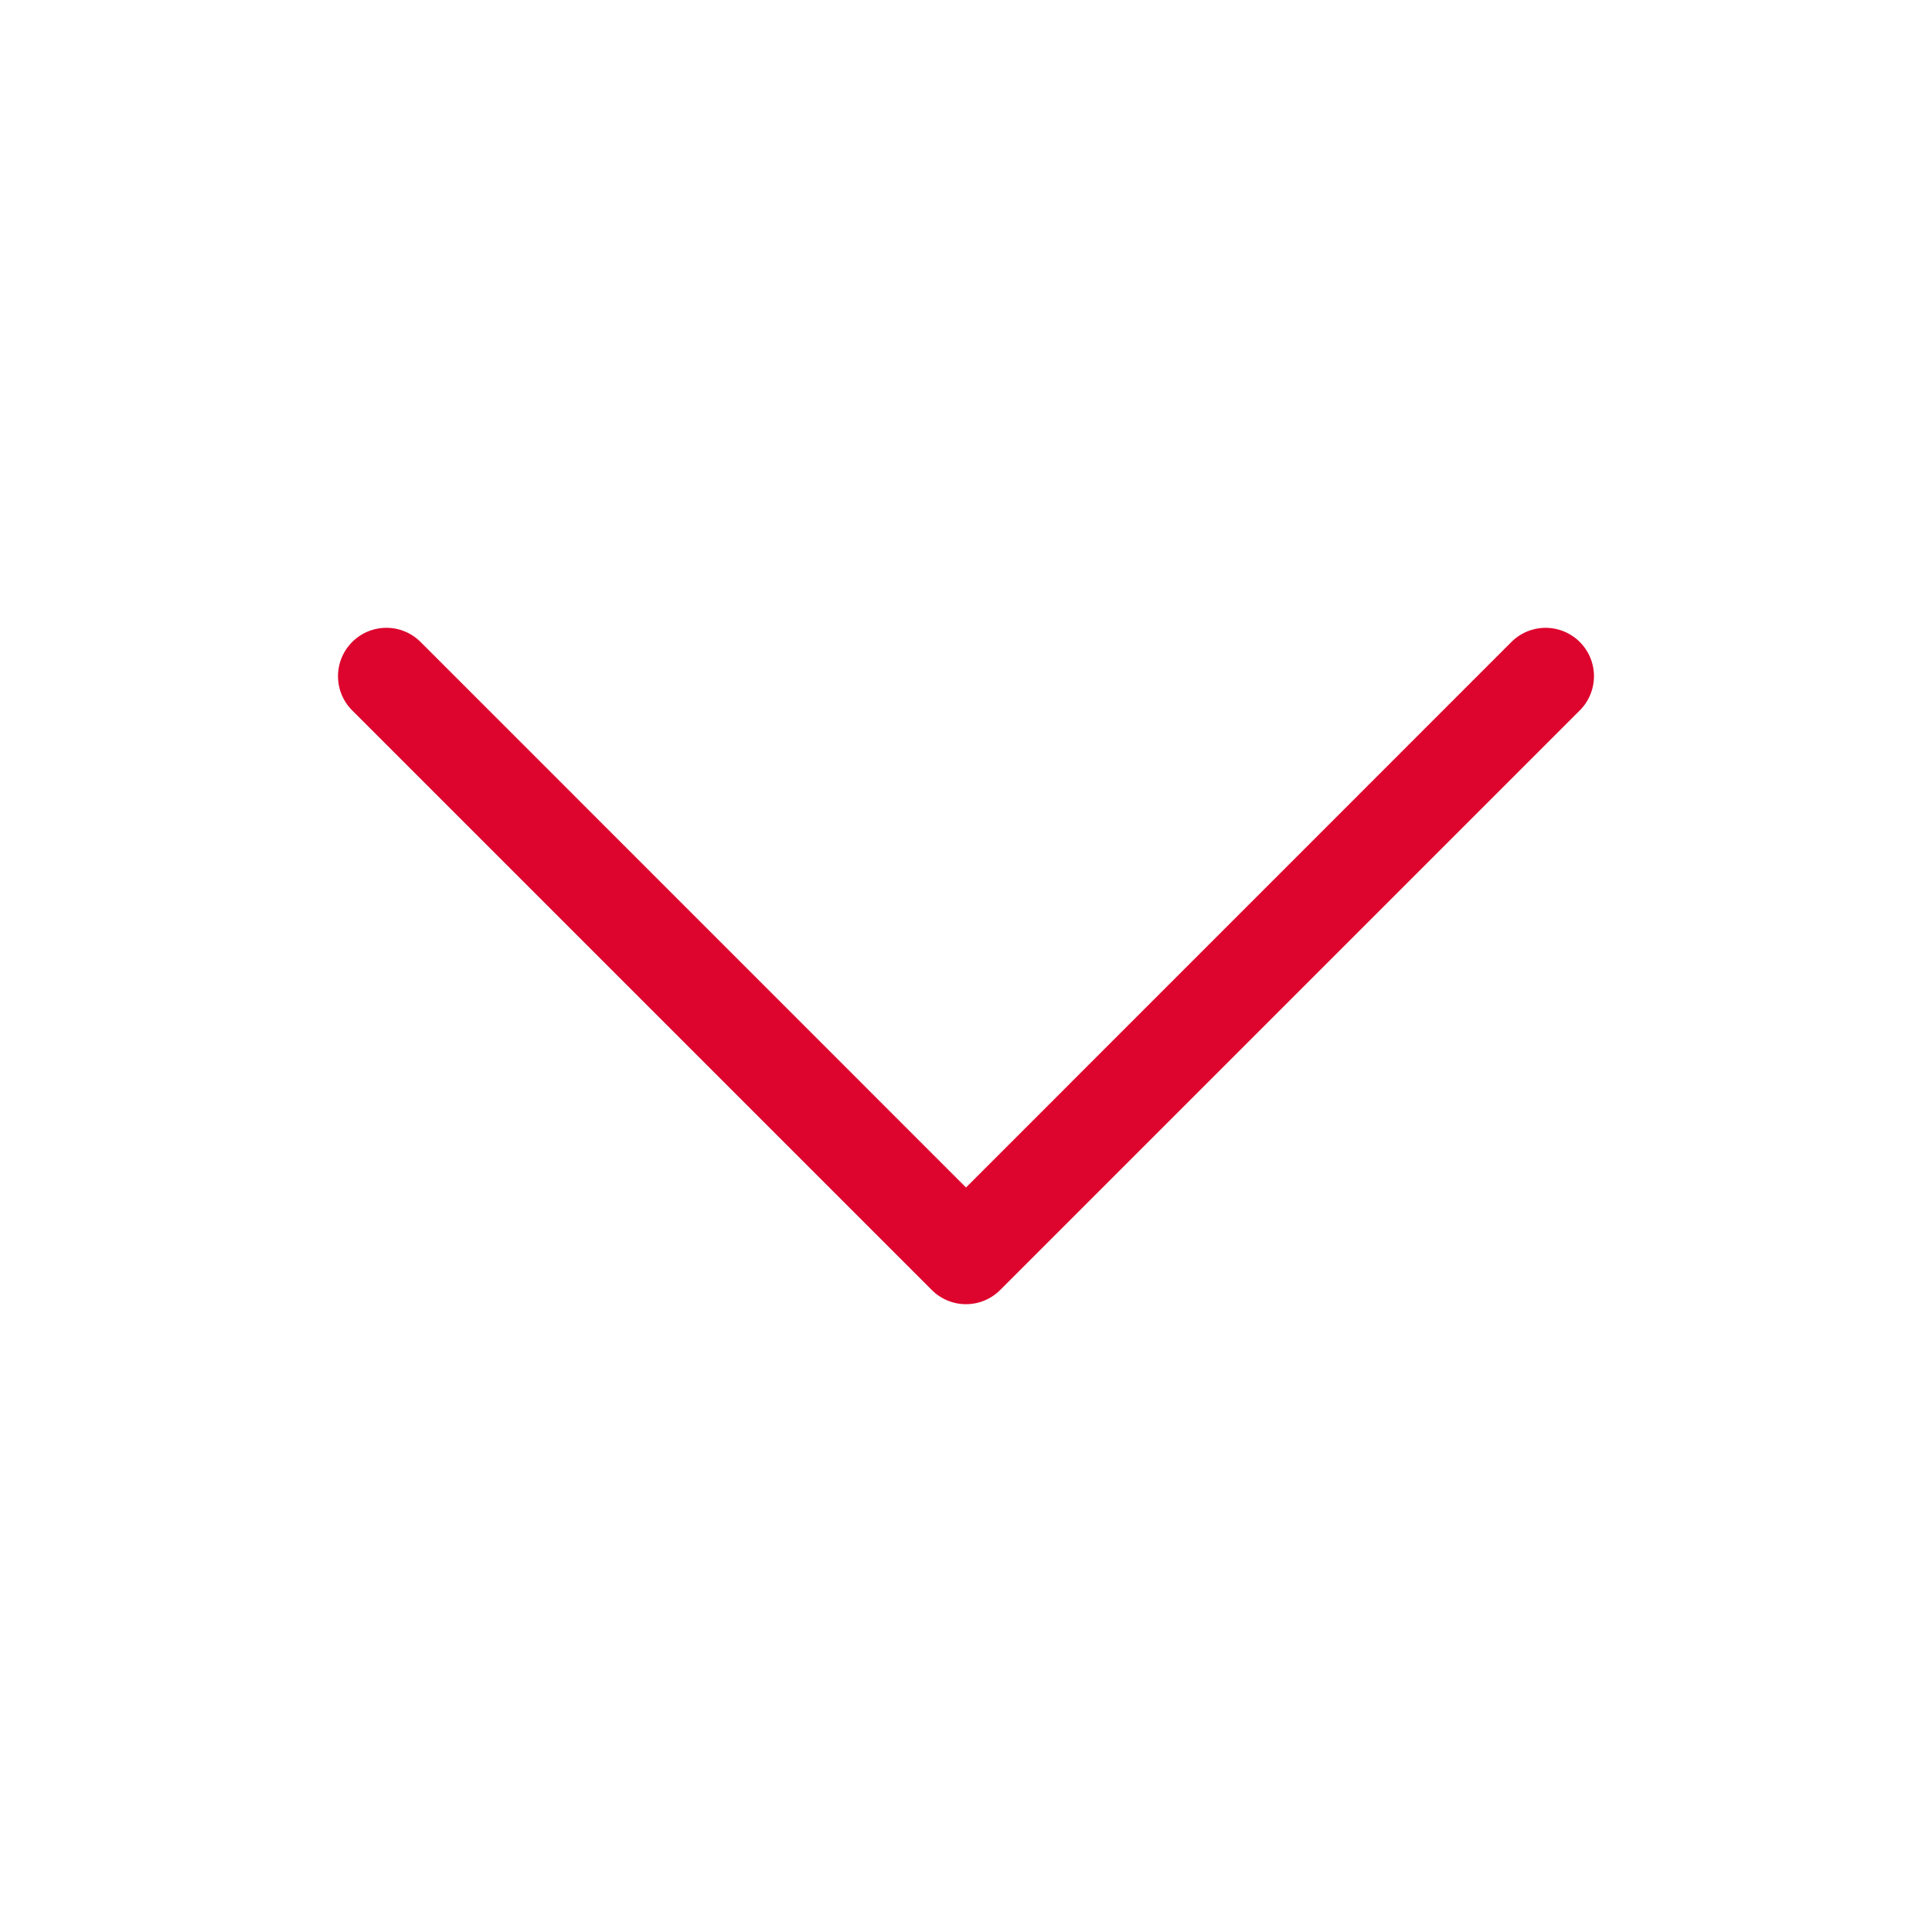
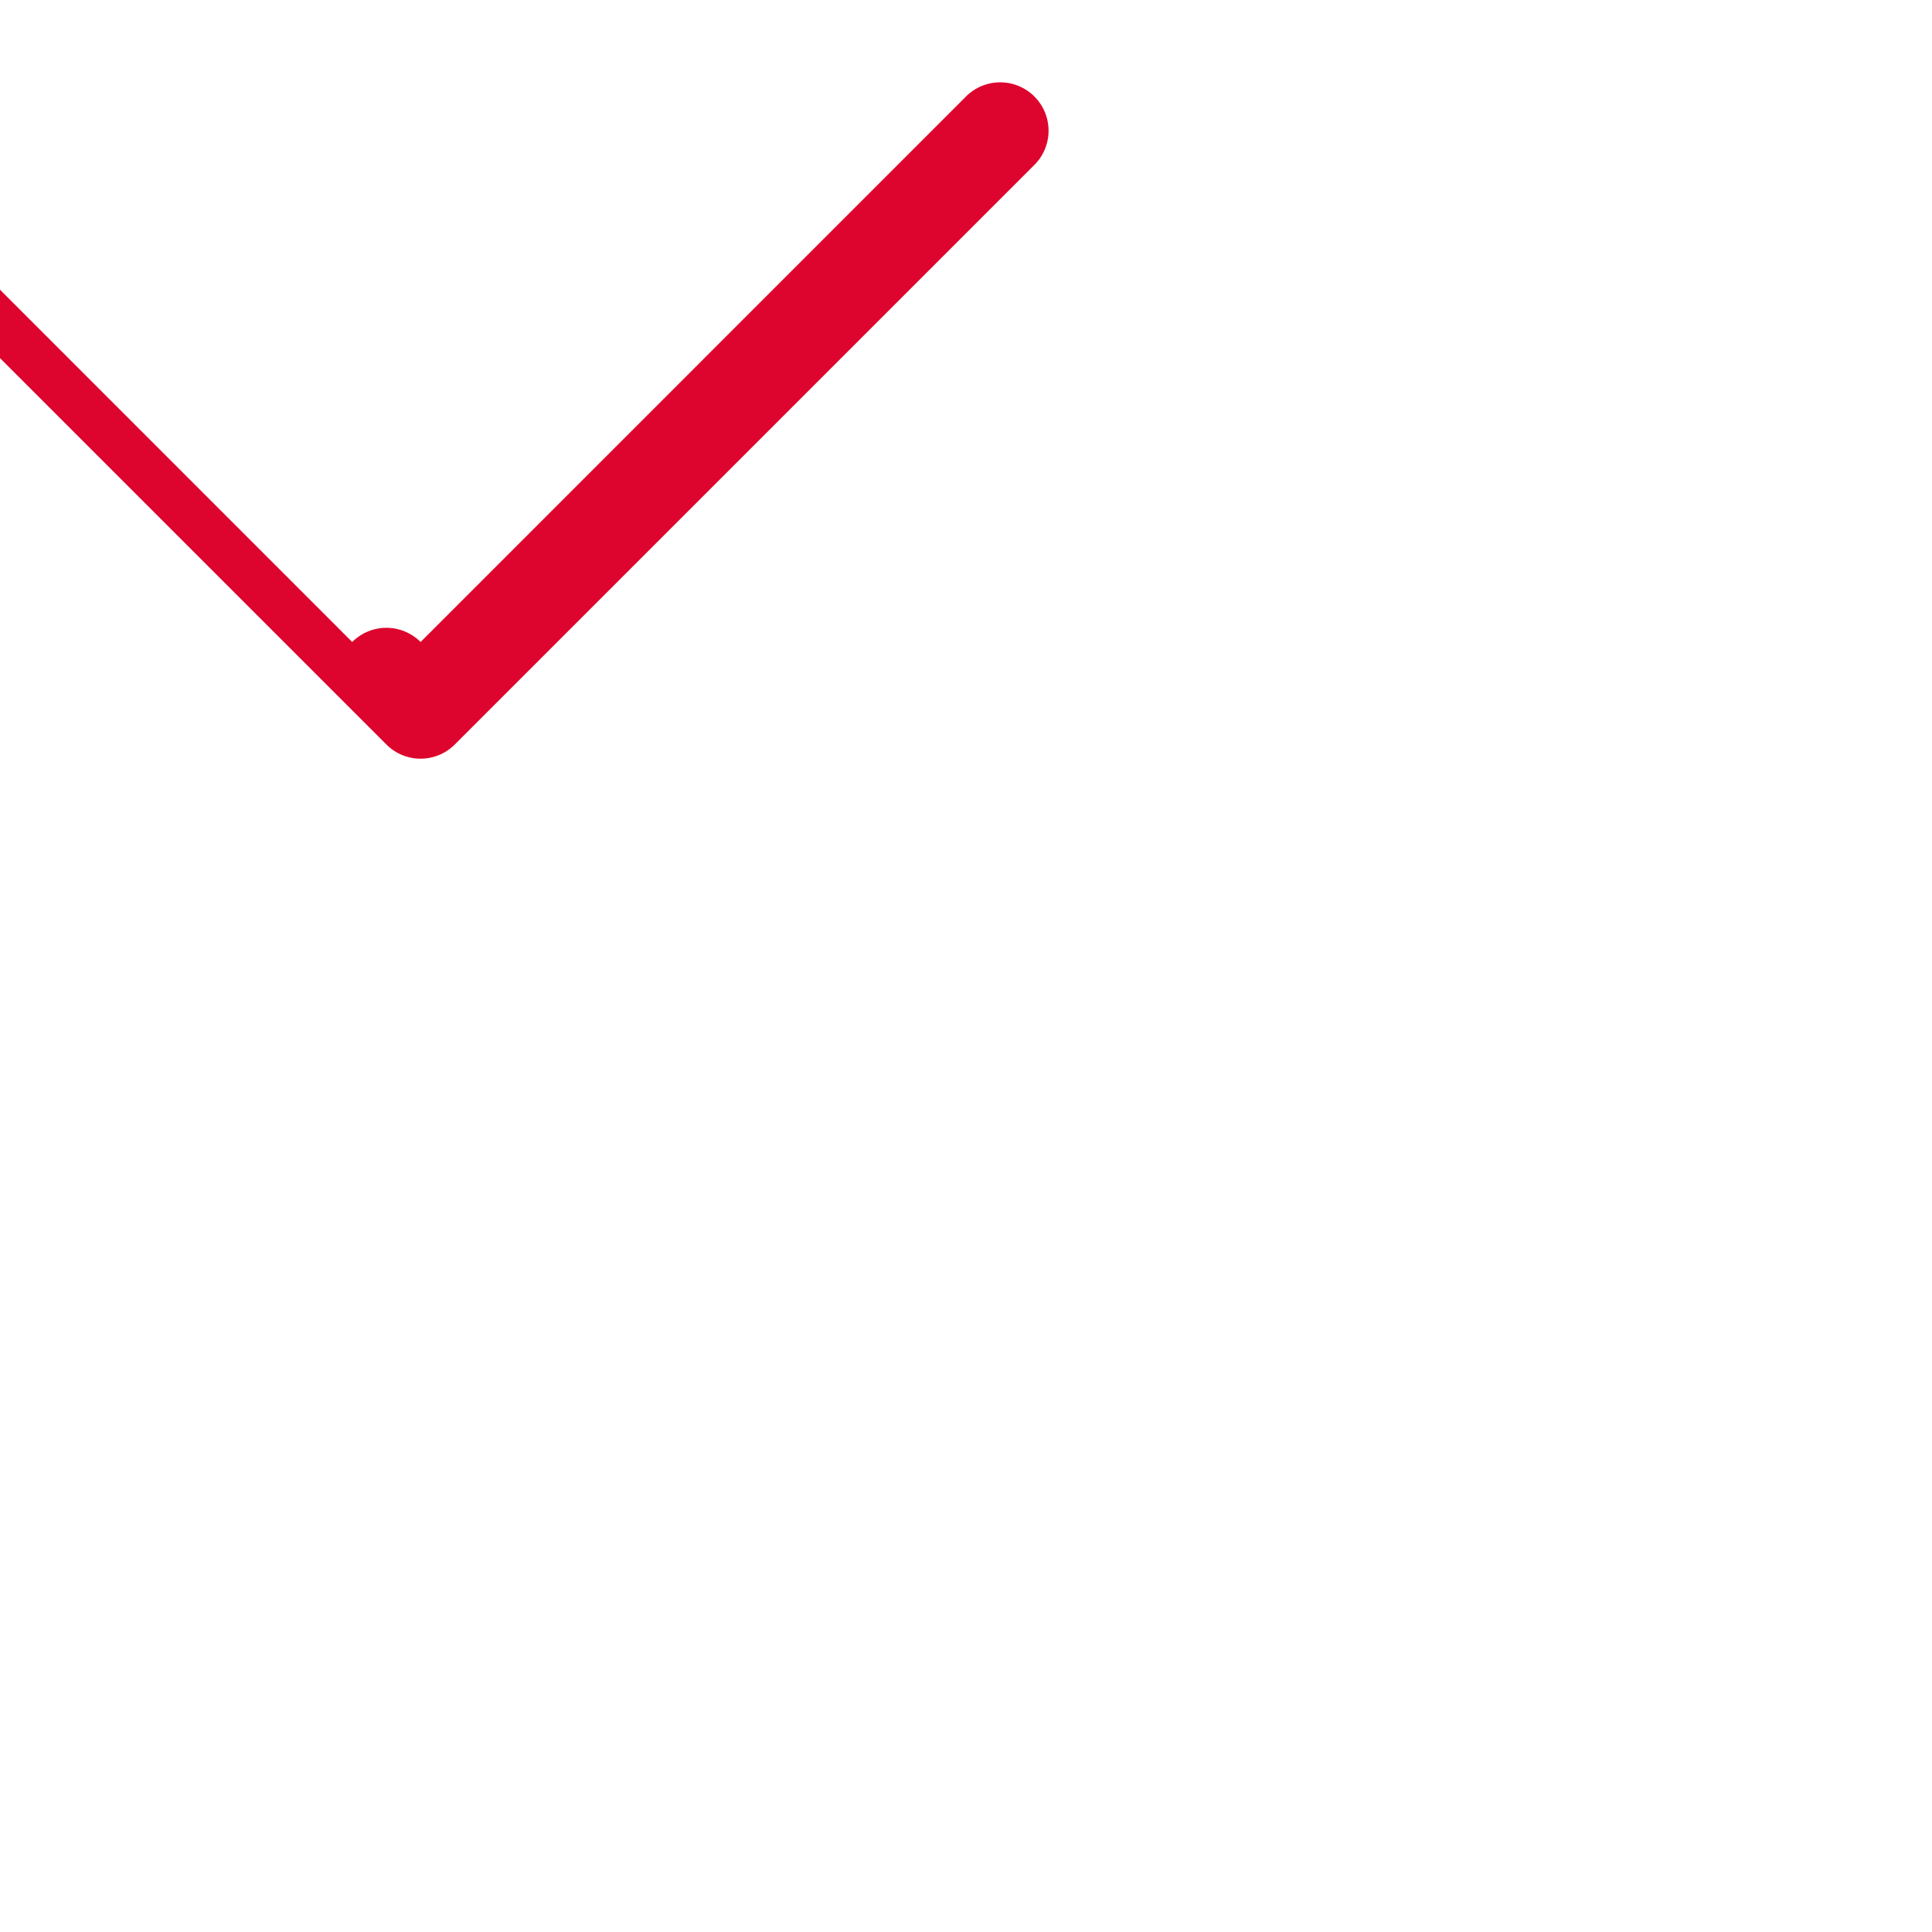
<svg xmlns="http://www.w3.org/2000/svg" width="3em" height="3em" viewBox="0 0 20 20" fill="#dd042d">
-   <path fill-rule="evenodd" d="M3.646 6.646a.5.5 0 01.708 0L10 12.293l5.646-5.647a.5.5 0 01.708.708l-6 6a.5.5 0 01-.708 0l-6-6a.5.5 0 010-.708z" clip-rule="evenodd" />
+   <path fill-rule="evenodd" d="M3.646 6.646a.5.5 0 01.708 0l5.646-5.647a.5.5 0 01.708.708l-6 6a.5.5 0 01-.708 0l-6-6a.5.5 0 010-.708z" clip-rule="evenodd" />
</svg>